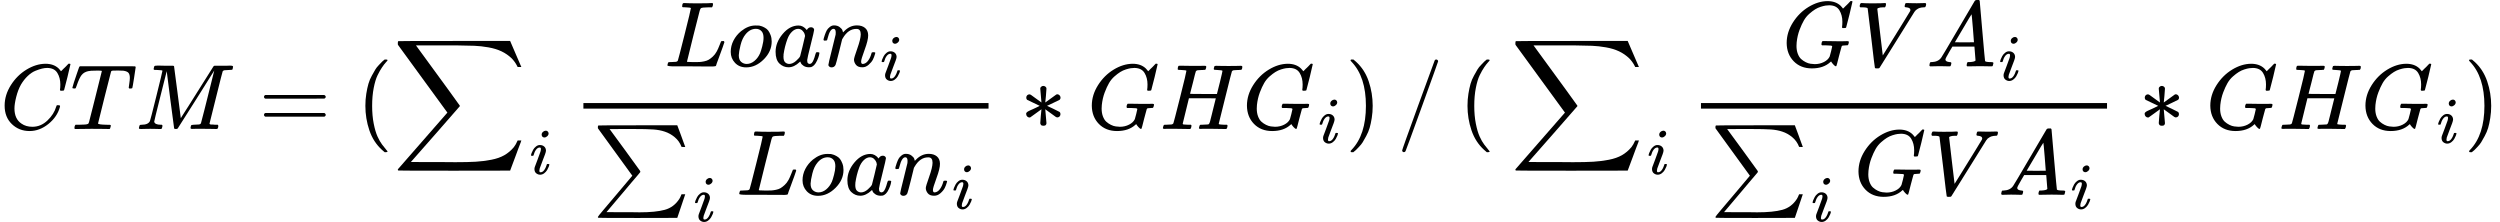
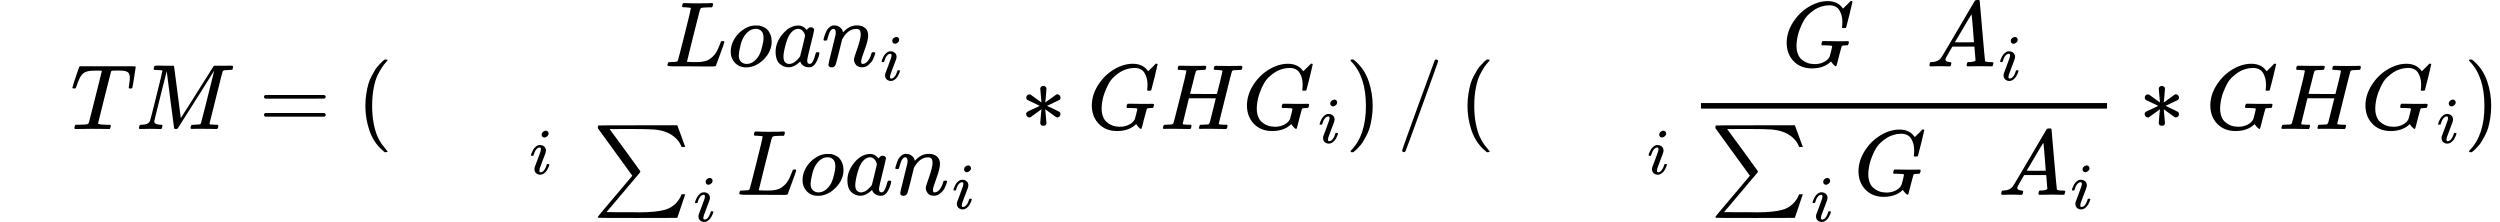
<svg xmlns="http://www.w3.org/2000/svg" xmlns:xlink="http://www.w3.org/1999/xlink" width="488.264px" height="43.352px" viewBox="0 -1392 26976.4 2395.1" aria-hidden="true" style="">
  <defs>
-     <path id="MJX-98-TEX-I-1D436" d="M50 252Q50 367 117 473T286 641T490 704Q580 704 633 653Q642 643 648 636T656 626L657 623Q660 623 684 649Q691 655 699 663T715 679T725 690L740 705H746Q760 705 760 698Q760 694 728 561Q692 422 692 421Q690 416 687 415T669 413H653Q647 419 647 422Q647 423 648 429T650 449T651 481Q651 552 619 605T510 659Q484 659 454 652T382 628T299 572T226 479Q194 422 175 346T156 222Q156 108 232 58Q280 24 350 24Q441 24 512 92T606 240Q610 253 612 255T628 257Q648 257 648 248Q648 243 647 239Q618 132 523 55T319 -22Q206 -22 128 53T50 252Z" />
    <path id="MJX-98-TEX-I-1D447" d="M40 437Q21 437 21 445Q21 450 37 501T71 602L88 651Q93 669 101 677H569H659Q691 677 697 676T704 667Q704 661 687 553T668 444Q668 437 649 437Q640 437 637 437T631 442L629 445Q629 451 635 490T641 551Q641 586 628 604T573 629Q568 630 515 631Q469 631 457 630T439 622Q438 621 368 343T298 60Q298 48 386 46Q418 46 427 45T436 36Q436 31 433 22Q429 4 424 1L422 0Q419 0 415 0Q410 0 363 1T228 2Q99 2 64 0H49Q43 6 43 9T45 27Q49 40 55 46H83H94Q174 46 189 55Q190 56 191 56Q196 59 201 76T241 233Q258 301 269 344Q339 619 339 625Q339 630 310 630H279Q212 630 191 624Q146 614 121 583T67 467Q60 445 57 441T43 437H40Z" />
    <path id="MJX-98-TEX-I-1D440" d="M289 629Q289 635 232 637Q208 637 201 638T194 648Q194 649 196 659Q197 662 198 666T199 671T201 676T203 679T207 681T212 683T220 683T232 684Q238 684 262 684T307 683Q386 683 398 683T414 678Q415 674 451 396L487 117L510 154Q534 190 574 254T662 394Q837 673 839 675Q840 676 842 678T846 681L852 683H948Q965 683 988 683T1017 684Q1051 684 1051 673Q1051 668 1048 656T1045 643Q1041 637 1008 637Q968 636 957 634T939 623Q936 618 867 340T797 59Q797 55 798 54T805 50T822 48T855 46H886Q892 37 892 35Q892 19 885 5Q880 0 869 0Q864 0 828 1T736 2Q675 2 644 2T609 1Q592 1 592 11Q592 13 594 25Q598 41 602 43T625 46Q652 46 685 49Q699 52 704 61Q706 65 742 207T813 490T848 631L654 322Q458 10 453 5Q451 4 449 3Q444 0 433 0Q418 0 415 7Q413 11 374 317L335 624L267 354Q200 88 200 79Q206 46 272 46H282Q288 41 289 37T286 19Q282 3 278 1Q274 0 267 0Q265 0 255 0T221 1T157 2Q127 2 95 1T58 0Q43 0 39 2T35 11Q35 13 38 25T43 40Q45 46 65 46Q135 46 154 86Q158 92 223 354T289 629Z" />
    <path id="MJX-98-TEX-N-3D" d="M56 347Q56 360 70 367H707Q722 359 722 347Q722 336 708 328L390 327H72Q56 332 56 347ZM56 153Q56 168 72 173H708Q722 163 722 153Q722 140 707 133H70Q56 140 56 153Z" />
    <path id="MJX-98-TEX-N-28" d="M94 250Q94 319 104 381T127 488T164 576T202 643T244 695T277 729T302 750H315H319Q333 750 333 741Q333 738 316 720T275 667T226 581T184 443T167 250T184 58T225 -81T274 -167T316 -220T333 -241Q333 -250 318 -250H315H302L274 -226Q180 -141 137 -14T94 250Z" />
-     <path id="MJX-98-TEX-LO-2211" d="M60 948Q63 950 665 950H1267L1325 815Q1384 677 1388 669H1348L1341 683Q1320 724 1285 761Q1235 809 1174 838T1033 881T882 898T699 902H574H543H251L259 891Q722 258 724 252Q725 250 724 246Q721 243 460 -56L196 -356Q196 -357 407 -357Q459 -357 548 -357T676 -358Q812 -358 896 -353T1063 -332T1204 -283T1307 -196Q1328 -170 1348 -124H1388Q1388 -125 1381 -145T1356 -210T1325 -294L1267 -449L666 -450Q64 -450 61 -448Q55 -446 55 -439Q55 -437 57 -433L590 177Q590 178 557 222T452 366T322 544L56 909L55 924Q55 945 60 948Z" />
    <path id="MJX-98-TEX-I-1D456" d="M184 600Q184 624 203 642T247 661Q265 661 277 649T290 619Q290 596 270 577T226 557Q211 557 198 567T184 600ZM21 287Q21 295 30 318T54 369T98 420T158 442Q197 442 223 419T250 357Q250 340 236 301T196 196T154 83Q149 61 149 51Q149 26 166 26Q175 26 185 29T208 43T235 78T260 137Q263 149 265 151T282 153Q302 153 302 143Q302 135 293 112T268 61T223 11T161 -11Q129 -11 102 10T74 74Q74 91 79 106T122 220Q160 321 166 341T173 380Q173 404 156 404H154Q124 404 99 371T61 287Q60 286 59 284T58 281T56 279T53 278T49 278T41 278H27Q21 284 21 287Z" />
    <path id="MJX-98-TEX-I-1D43F" d="M228 637Q194 637 192 641Q191 643 191 649Q191 673 202 682Q204 683 217 683Q271 680 344 680Q485 680 506 683H518Q524 677 524 674T522 656Q517 641 513 637H475Q406 636 394 628Q387 624 380 600T313 336Q297 271 279 198T252 88L243 52Q243 48 252 48T311 46H328Q360 46 379 47T428 54T478 72T522 106T564 161Q580 191 594 228T611 270Q616 273 628 273H641Q647 264 647 262T627 203T583 83T557 9Q555 4 553 3T537 0T494 -1Q483 -1 418 -1T294 0H116Q32 0 32 10Q32 17 34 24Q39 43 44 45Q48 46 59 46H65Q92 46 125 49Q139 52 144 61Q147 65 216 339T285 628Q285 635 228 637Z" />
    <path id="MJX-98-TEX-I-1D45C" d="M201 -11Q126 -11 80 38T34 156Q34 221 64 279T146 380Q222 441 301 441Q333 441 341 440Q354 437 367 433T402 417T438 387T464 338T476 268Q476 161 390 75T201 -11ZM121 120Q121 70 147 48T206 26Q250 26 289 58T351 142Q360 163 374 216T388 308Q388 352 370 375Q346 405 306 405Q243 405 195 347Q158 303 140 230T121 120Z" />
    <path id="MJX-98-TEX-I-1D44E" d="M33 157Q33 258 109 349T280 441Q331 441 370 392Q386 422 416 422Q429 422 439 414T449 394Q449 381 412 234T374 68Q374 43 381 35T402 26Q411 27 422 35Q443 55 463 131Q469 151 473 152Q475 153 483 153H487Q506 153 506 144Q506 138 501 117T481 63T449 13Q436 0 417 -8Q409 -10 393 -10Q359 -10 336 5T306 36L300 51Q299 52 296 50Q294 48 292 46Q233 -10 172 -10Q117 -10 75 30T33 157ZM351 328Q351 334 346 350T323 385T277 405Q242 405 210 374T160 293Q131 214 119 129Q119 126 119 118T118 106Q118 61 136 44T179 26Q217 26 254 59T298 110Q300 114 325 217T351 328Z" />
    <path id="MJX-98-TEX-I-1D45B" d="M21 287Q22 293 24 303T36 341T56 388T89 425T135 442Q171 442 195 424T225 390T231 369Q231 367 232 367L243 378Q304 442 382 442Q436 442 469 415T503 336T465 179T427 52Q427 26 444 26Q450 26 453 27Q482 32 505 65T540 145Q542 153 560 153Q580 153 580 145Q580 144 576 130Q568 101 554 73T508 17T439 -10Q392 -10 371 17T350 73Q350 92 386 193T423 345Q423 404 379 404H374Q288 404 229 303L222 291L189 157Q156 26 151 16Q138 -11 108 -11Q95 -11 87 -5T76 7T74 17Q74 30 112 180T152 343Q153 348 153 366Q153 405 129 405Q91 405 66 305Q60 285 60 284Q58 278 41 278H27Q21 284 21 287Z" />
    <path id="MJX-98-TEX-SO-2211" d="M61 748Q64 750 489 750H913L954 640Q965 609 976 579T993 533T999 516H979L959 517Q936 579 886 621T777 682Q724 700 655 705T436 710H319Q183 710 183 709Q186 706 348 484T511 259Q517 250 513 244L490 216Q466 188 420 134T330 27L149 -187Q149 -188 362 -188Q388 -188 436 -188T506 -189Q679 -189 778 -162T936 -43Q946 -27 959 6H999L913 -249L489 -250Q65 -250 62 -248Q56 -246 56 -239Q56 -234 118 -161Q186 -81 245 -11L428 206Q428 207 242 462L57 717L56 728Q56 744 61 748Z" />
    <path id="MJX-98-TEX-N-2217" d="M229 286Q216 420 216 436Q216 454 240 464Q241 464 245 464T251 465Q263 464 273 456T283 436Q283 419 277 356T270 286L328 328Q384 369 389 372T399 375Q412 375 423 365T435 338Q435 325 425 315Q420 312 357 282T289 250L355 219L425 184Q434 175 434 161Q434 146 425 136T401 125Q393 125 383 131T328 171L270 213Q283 79 283 63Q283 53 276 44T250 35Q231 35 224 44T216 63Q216 80 222 143T229 213L171 171Q115 130 110 127Q106 124 100 124Q87 124 76 134T64 161Q64 166 64 169T67 175T72 181T81 188T94 195T113 204T138 215T170 230T210 250L74 315Q65 324 65 338Q65 353 74 363T98 374Q106 374 116 368T171 328L229 286Z" />
    <path id="MJX-98-TEX-I-1D43A" d="M50 252Q50 367 117 473T286 641T490 704Q580 704 633 653Q642 643 648 636T656 626L657 623Q660 623 684 649Q691 655 699 663T715 679T725 690L740 705H746Q760 705 760 698Q760 694 728 561Q692 422 692 421Q690 416 687 415T669 413H653Q647 419 647 422Q647 423 648 429T650 449T651 481Q651 552 619 605T510 659Q492 659 471 656T418 643T357 615T294 567T236 496T189 394T158 260Q156 242 156 221Q156 173 170 136T206 79T256 45T308 28T353 24Q407 24 452 47T514 106Q517 114 529 161T541 214Q541 222 528 224T468 227H431Q425 233 425 235T427 254Q431 267 437 273H454Q494 271 594 271Q634 271 659 271T695 272T707 272Q721 272 721 263Q721 261 719 249Q714 230 709 228Q706 227 694 227Q674 227 653 224Q646 221 643 215T629 164Q620 131 614 108Q589 6 586 3Q584 1 581 1Q571 1 553 21T530 52Q530 53 528 52T522 47Q448 -22 322 -22Q201 -22 126 55T50 252Z" />
    <path id="MJX-98-TEX-I-1D43B" d="M228 637Q194 637 192 641Q191 643 191 649Q191 673 202 682Q204 683 219 683Q260 681 355 681Q389 681 418 681T463 682T483 682Q499 682 499 672Q499 670 497 658Q492 641 487 638H485Q483 638 480 638T473 638T464 637T455 637Q416 636 405 634T387 623Q384 619 355 500Q348 474 340 442T328 395L324 380Q324 378 469 378H614L615 381Q615 384 646 504Q674 619 674 627T617 637Q594 637 587 639T580 648Q580 650 582 660Q586 677 588 679T604 682Q609 682 646 681T740 680Q802 680 835 681T871 682Q888 682 888 672Q888 645 876 638H874Q872 638 869 638T862 638T853 637T844 637Q805 636 794 634T776 623Q773 618 704 340T634 58Q634 51 638 51Q646 48 692 46H723Q729 38 729 37T726 19Q722 6 716 0H701Q664 2 567 2Q533 2 504 2T458 2T437 1Q420 1 420 10Q420 15 423 24Q428 43 433 45Q437 46 448 46H454Q481 46 514 49Q520 50 522 50T528 55T534 64T540 82T547 110T558 153Q565 181 569 198Q602 330 602 331T457 332H312L279 197Q245 63 245 58Q245 51 253 49T303 46H334Q340 38 340 37T337 19Q333 6 327 0H312Q275 2 178 2Q144 2 115 2T69 2T48 1Q31 1 31 10Q31 12 34 24Q39 43 44 45Q48 46 59 46H65Q92 46 125 49Q139 52 144 61Q147 65 216 339T285 628Q285 635 228 637Z" />
    <path id="MJX-98-TEX-N-29" d="M60 749L64 750Q69 750 74 750H86L114 726Q208 641 251 514T294 250Q294 182 284 119T261 12T224 -76T186 -143T145 -194T113 -227T90 -246Q87 -249 86 -250H74Q66 -250 63 -250T58 -247T55 -238Q56 -237 66 -225Q221 -64 221 250T66 725Q56 737 55 738Q55 746 60 749Z" />
    <path id="MJX-98-TEX-N-2F" d="M423 750Q432 750 438 744T444 730Q444 725 271 248T92 -240Q85 -250 75 -250Q68 -250 62 -245T56 -231Q56 -221 230 257T407 740Q411 750 423 750Z" />
-     <path id="MJX-98-TEX-I-1D449" d="M52 648Q52 670 65 683H76Q118 680 181 680Q299 680 320 683H330Q336 677 336 674T334 656Q329 641 325 637H304Q282 635 274 635Q245 630 242 620Q242 618 271 369T301 118L374 235Q447 352 520 471T595 594Q599 601 599 609Q599 633 555 637Q537 637 537 648Q537 649 539 661Q542 675 545 679T558 683Q560 683 570 683T604 682T668 681Q737 681 755 683H762Q769 676 769 672Q769 655 760 640Q757 637 743 637Q730 636 719 635T698 630T682 623T670 615T660 608T652 599T645 592L452 282Q272 -9 266 -16Q263 -18 259 -21L241 -22H234Q216 -22 216 -15Q213 -9 177 305Q139 623 138 626Q133 637 76 637H59Q52 642 52 648Z" />
    <path id="MJX-98-TEX-I-1D434" d="M208 74Q208 50 254 46Q272 46 272 35Q272 34 270 22Q267 8 264 4T251 0Q249 0 239 0T205 1T141 2Q70 2 50 0H42Q35 7 35 11Q37 38 48 46H62Q132 49 164 96Q170 102 345 401T523 704Q530 716 547 716H555H572Q578 707 578 706L606 383Q634 60 636 57Q641 46 701 46Q726 46 726 36Q726 34 723 22Q720 7 718 4T704 0Q701 0 690 0T651 1T578 2Q484 2 455 0H443Q437 6 437 9T439 27Q443 40 445 43L449 46H469Q523 49 533 63L521 213H283L249 155Q208 86 208 74ZM516 260Q516 271 504 416T490 562L463 519Q447 492 400 412L310 260L413 259Q516 259 516 260Z" />
  </defs>
  <g stroke="#000000" fill="#000000" stroke-width="0" transform="scale(1,-1)">
    <g data-mml-node="math">
      <g data-mml-node="mi">
        <use data-c="1D436" xlink:href="#MJX-98-TEX-I-1D436" />
      </g>
      <g data-mml-node="mi" transform="translate(760,0)">
        <use data-c="1D447" xlink:href="#MJX-98-TEX-I-1D447" />
      </g>
      <g data-mml-node="mi" transform="translate(1464,0)">
        <use data-c="1D440" xlink:href="#MJX-98-TEX-I-1D440" />
      </g>
      <g data-mml-node="mo" transform="translate(2792.8,0)">
        <use data-c="3D" xlink:href="#MJX-98-TEX-N-3D" />
      </g>
      <g data-mml-node="mo" transform="translate(3848.6,0)">
        <use data-c="28" xlink:href="#MJX-98-TEX-N-28" />
      </g>
      <g data-mml-node="msub" transform="translate(4237.6,0)">
        <g data-mml-node="mo">
          <use data-c="2211" xlink:href="#MJX-98-TEX-LO-2211" />
        </g>
        <g data-mml-node="mi" transform="translate(1477,-485.4) scale(0.707)">
          <use data-c="1D456" xlink:href="#MJX-98-TEX-I-1D456" />
        </g>
      </g>
      <g data-mml-node="mfrac" transform="translate(6175.2,0)">
        <g data-mml-node="mrow" transform="translate(994.8,676)">
          <g data-mml-node="mi">
            <use data-c="1D43F" xlink:href="#MJX-98-TEX-I-1D43F" />
          </g>
          <g data-mml-node="mi" transform="translate(681,0)">
            <use data-c="1D45C" xlink:href="#MJX-98-TEX-I-1D45C" />
          </g>
          <g data-mml-node="mi" transform="translate(1166,0)">
            <use data-c="1D44E" xlink:href="#MJX-98-TEX-I-1D44E" />
          </g>
          <g data-mml-node="msub" transform="translate(1695,0)">
            <g data-mml-node="mi">
              <use data-c="1D45B" xlink:href="#MJX-98-TEX-I-1D45B" />
            </g>
            <g data-mml-node="mi" transform="translate(633,-150) scale(0.707)">
              <use data-c="1D456" xlink:href="#MJX-98-TEX-I-1D456" />
            </g>
          </g>
        </g>
        <g data-mml-node="mrow" transform="translate(220,-710)">
          <g data-mml-node="msub">
            <g data-mml-node="mo">
              <use data-c="2211" xlink:href="#MJX-98-TEX-SO-2211" />
            </g>
            <g data-mml-node="mi" transform="translate(1089,-285.4) scale(0.707)">
              <use data-c="1D456" xlink:href="#MJX-98-TEX-I-1D456" />
            </g>
          </g>
          <g data-mml-node="mi" transform="translate(1549.6,0)">
            <use data-c="1D43F" xlink:href="#MJX-98-TEX-I-1D43F" />
          </g>
          <g data-mml-node="mi" transform="translate(2230.6,0)">
            <use data-c="1D45C" xlink:href="#MJX-98-TEX-I-1D45C" />
          </g>
          <g data-mml-node="mi" transform="translate(2715.6,0)">
            <use data-c="1D44E" xlink:href="#MJX-98-TEX-I-1D44E" />
          </g>
          <g data-mml-node="msub" transform="translate(3244.6,0)">
            <g data-mml-node="mi">
              <use data-c="1D45B" xlink:href="#MJX-98-TEX-I-1D45B" />
            </g>
            <g data-mml-node="mi" transform="translate(633,-150) scale(0.707)">
              <use data-c="1D456" xlink:href="#MJX-98-TEX-I-1D456" />
            </g>
          </g>
        </g>
-         <rect width="4371.6" height="60" x="120" y="220" />
      </g>
      <g data-mml-node="mo" transform="translate(11009,0)">
        <use data-c="2217" xlink:href="#MJX-98-TEX-N-2217" />
      </g>
      <g data-mml-node="mi" transform="translate(11731.2,0)">
        <use data-c="1D43A" xlink:href="#MJX-98-TEX-I-1D43A" />
      </g>
      <g data-mml-node="mi" transform="translate(12517.2,0)">
        <use data-c="1D43B" xlink:href="#MJX-98-TEX-I-1D43B" />
      </g>
      <g data-mml-node="msub" transform="translate(13405.2,0)">
        <g data-mml-node="mi">
          <use data-c="1D43A" xlink:href="#MJX-98-TEX-I-1D43A" />
        </g>
        <g data-mml-node="mi" transform="translate(819,-150) scale(0.707)">
          <use data-c="1D456" xlink:href="#MJX-98-TEX-I-1D456" />
        </g>
      </g>
      <g data-mml-node="TeXAtom" data-mjx-texclass="ORD" transform="translate(14518.1,0)">
        <g data-mml-node="mo">
          <use data-c="29" xlink:href="#MJX-98-TEX-N-29" />
        </g>
        <g data-mml-node="mstyle" transform="translate(389,0)">
          <g data-mml-node="mspace" />
        </g>
      </g>
      <g data-mml-node="TeXAtom" data-mjx-texclass="ORD" transform="translate(15074.1,0)">
        <g data-mml-node="mo">
          <use data-c="2F" xlink:href="#MJX-98-TEX-N-2F" />
        </g>
      </g>
      <g data-mml-node="TeXAtom" data-mjx-texclass="ORD" transform="translate(15574.1,0)">
        <g data-mml-node="mstyle">
          <g data-mml-node="mspace" />
        </g>
        <g data-mml-node="mo" transform="translate(167,0)">
          <use data-c="28" xlink:href="#MJX-98-TEX-N-28" />
        </g>
      </g>
      <g data-mml-node="msub" transform="translate(16296.8,0)">
        <g data-mml-node="mo">
          <use data-c="2211" xlink:href="#MJX-98-TEX-LO-2211" />
        </g>
        <g data-mml-node="mi" transform="translate(1477,-485.4) scale(0.707)">
          <use data-c="1D456" xlink:href="#MJX-98-TEX-I-1D456" />
        </g>
      </g>
      <g data-mml-node="mfrac" transform="translate(18234.4,0)">
        <g data-mml-node="mrow" transform="translate(994.8,676)">
          <g data-mml-node="mi">
            <use data-c="1D43A" xlink:href="#MJX-98-TEX-I-1D43A" />
          </g>
          <g data-mml-node="mi" transform="translate(786,0)">
            <use data-c="1D449" xlink:href="#MJX-98-TEX-I-1D449" />
          </g>
          <g data-mml-node="msub" transform="translate(1555,0)">
            <g data-mml-node="mi">
              <use data-c="1D434" xlink:href="#MJX-98-TEX-I-1D434" />
            </g>
            <g data-mml-node="mi" transform="translate(783,-150) scale(0.707)">
              <use data-c="1D456" xlink:href="#MJX-98-TEX-I-1D456" />
            </g>
          </g>
        </g>
        <g data-mml-node="mrow" transform="translate(220,-710)">
          <g data-mml-node="msub">
            <g data-mml-node="mo">
              <use data-c="2211" xlink:href="#MJX-98-TEX-SO-2211" />
            </g>
            <g data-mml-node="mi" transform="translate(1089,-285.4) scale(0.707)">
              <use data-c="1D456" xlink:href="#MJX-98-TEX-I-1D456" />
            </g>
          </g>
          <g data-mml-node="mi" transform="translate(1549.6,0)">
            <use data-c="1D43A" xlink:href="#MJX-98-TEX-I-1D43A" />
          </g>
          <g data-mml-node="mi" transform="translate(2335.6,0)">
            <use data-c="1D449" xlink:href="#MJX-98-TEX-I-1D449" />
          </g>
          <g data-mml-node="msub" transform="translate(3104.6,0)">
            <g data-mml-node="mi">
              <use data-c="1D434" xlink:href="#MJX-98-TEX-I-1D434" />
            </g>
            <g data-mml-node="mi" transform="translate(783,-150) scale(0.707)">
              <use data-c="1D456" xlink:href="#MJX-98-TEX-I-1D456" />
            </g>
          </g>
        </g>
        <rect width="4381.6" height="60" x="120" y="220" />
      </g>
      <g data-mml-node="mo" transform="translate(23078.2,0)">
        <use data-c="2217" xlink:href="#MJX-98-TEX-N-2217" />
      </g>
      <g data-mml-node="mi" transform="translate(23800.4,0)">
        <use data-c="1D43A" xlink:href="#MJX-98-TEX-I-1D43A" />
      </g>
      <g data-mml-node="mi" transform="translate(24586.4,0)">
        <use data-c="1D43B" xlink:href="#MJX-98-TEX-I-1D43B" />
      </g>
      <g data-mml-node="msub" transform="translate(25474.4,0)">
        <g data-mml-node="mi">
          <use data-c="1D43A" xlink:href="#MJX-98-TEX-I-1D43A" />
        </g>
        <g data-mml-node="mi" transform="translate(819,-150) scale(0.707)">
          <use data-c="1D456" xlink:href="#MJX-98-TEX-I-1D456" />
        </g>
      </g>
      <g data-mml-node="mo" transform="translate(26587.4,0)">
        <use data-c="29" xlink:href="#MJX-98-TEX-N-29" />
      </g>
    </g>
  </g>
</svg>